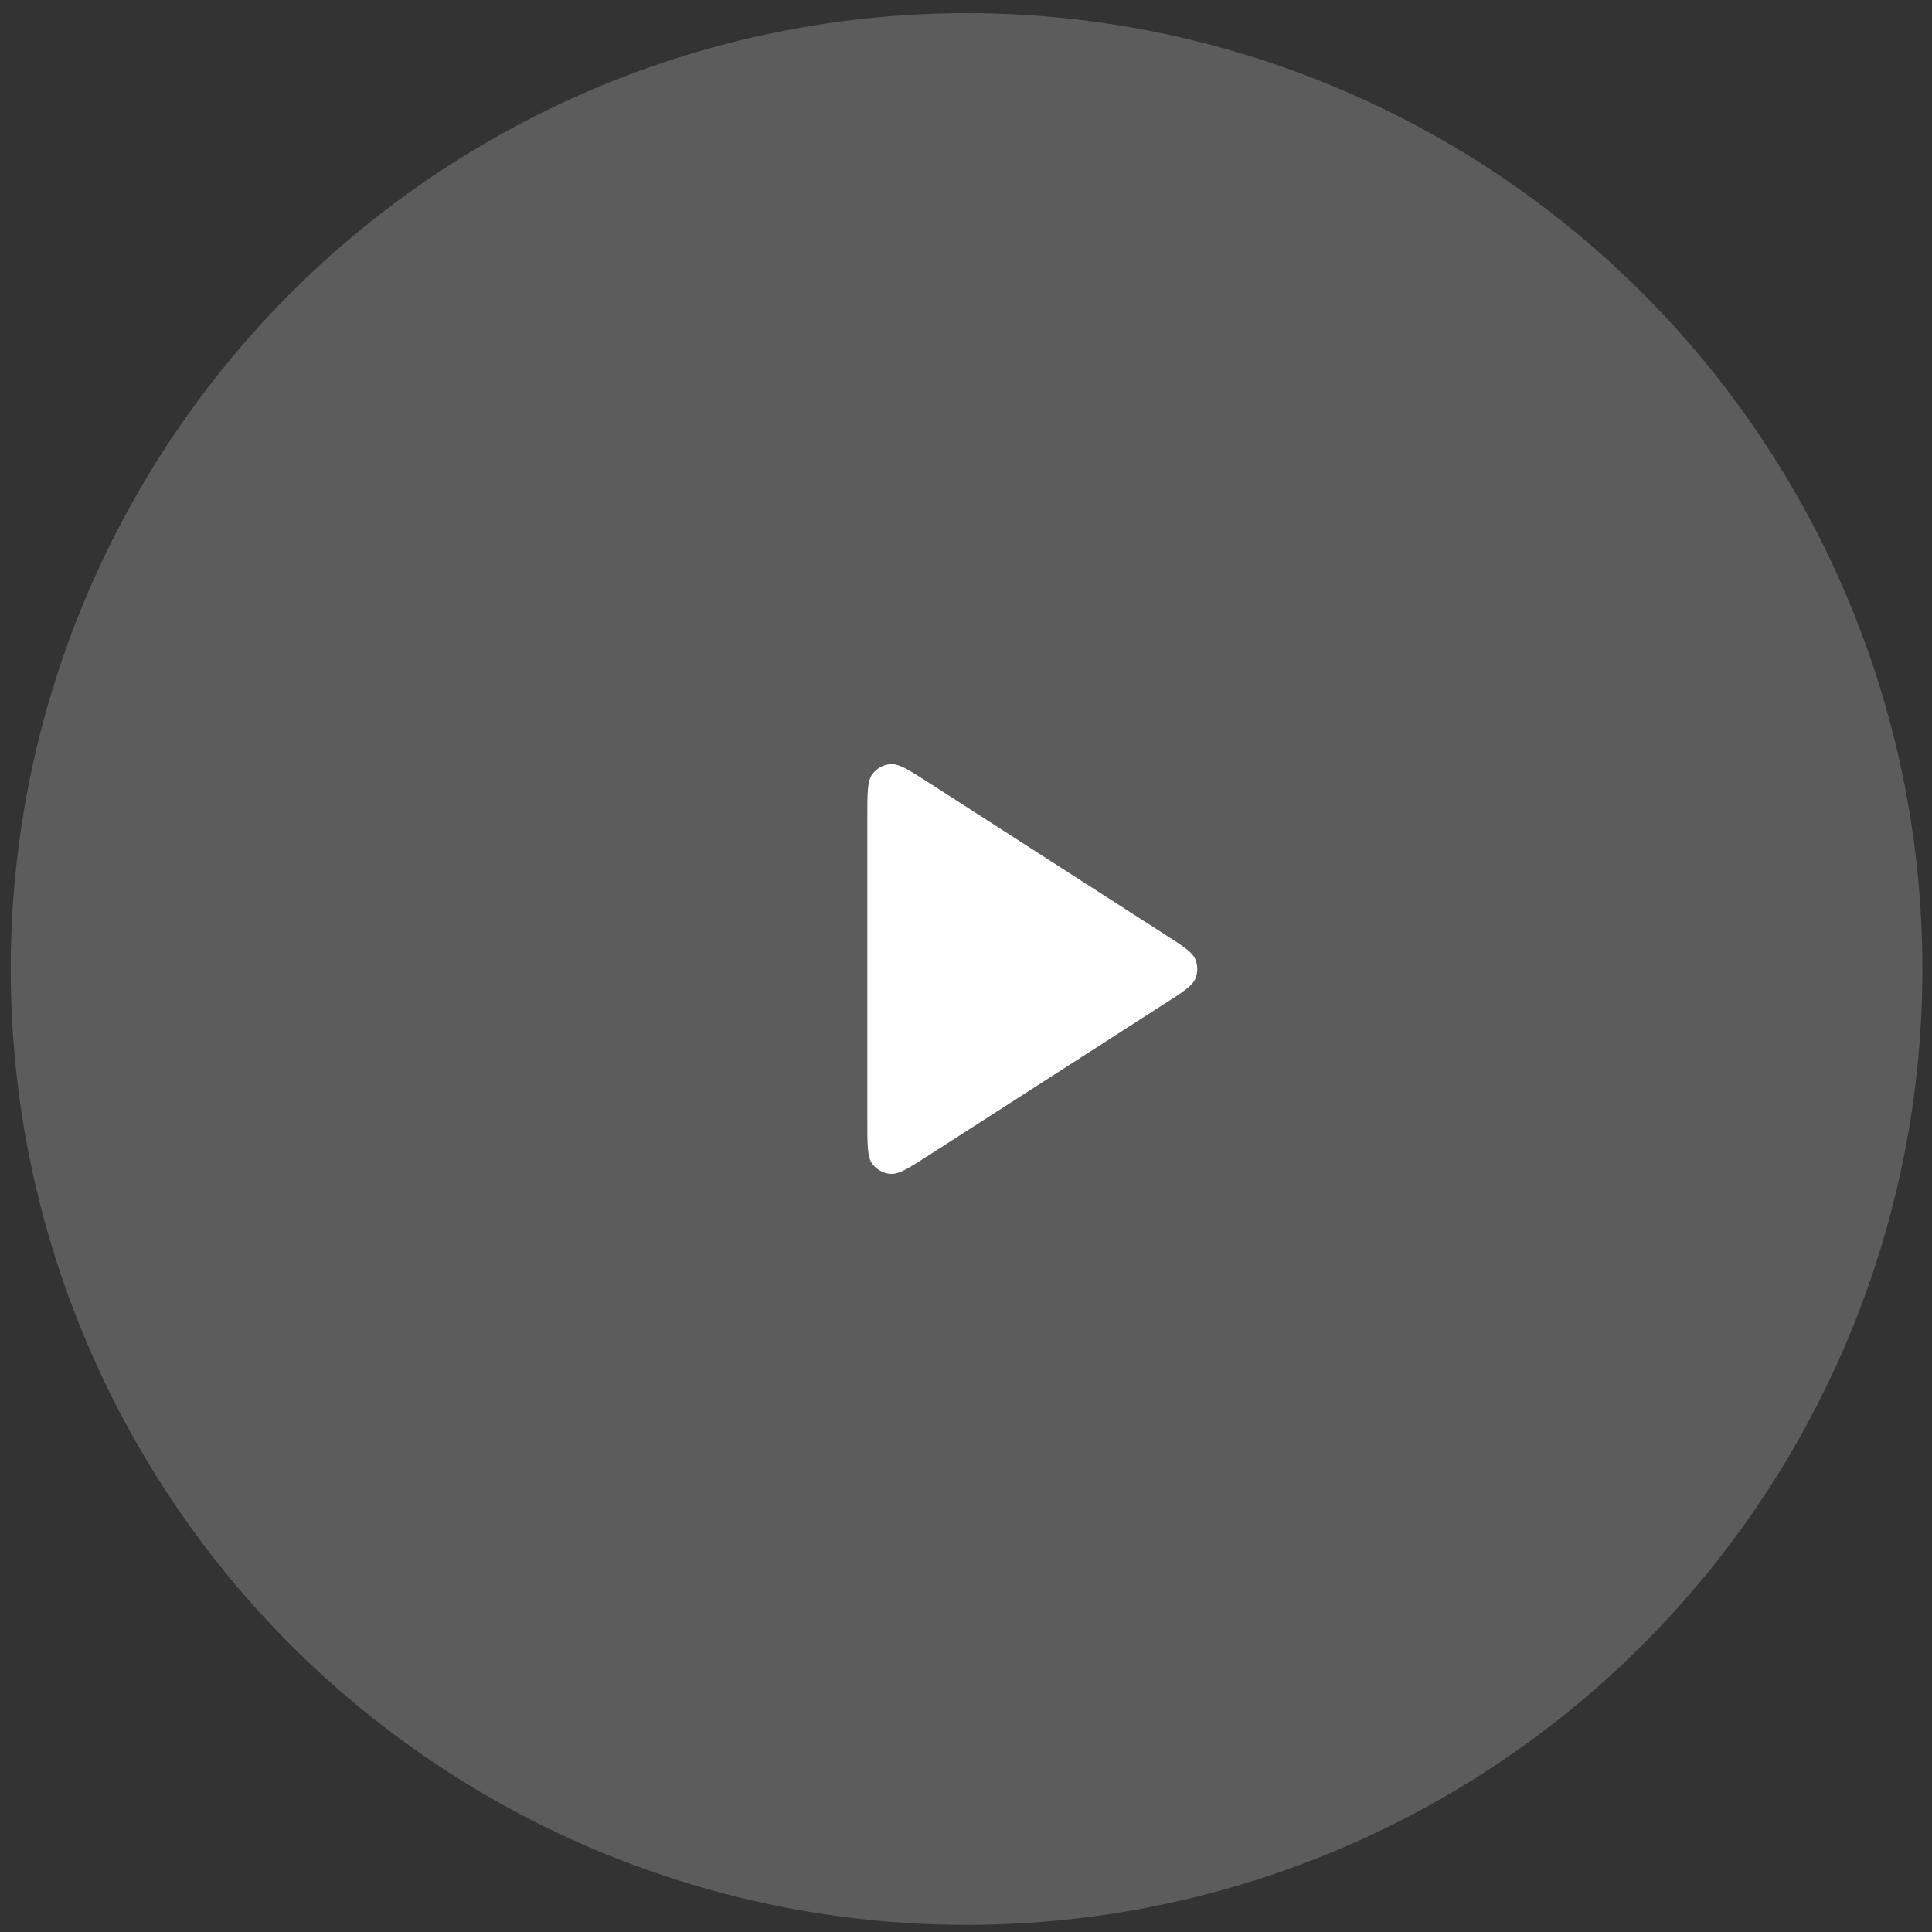
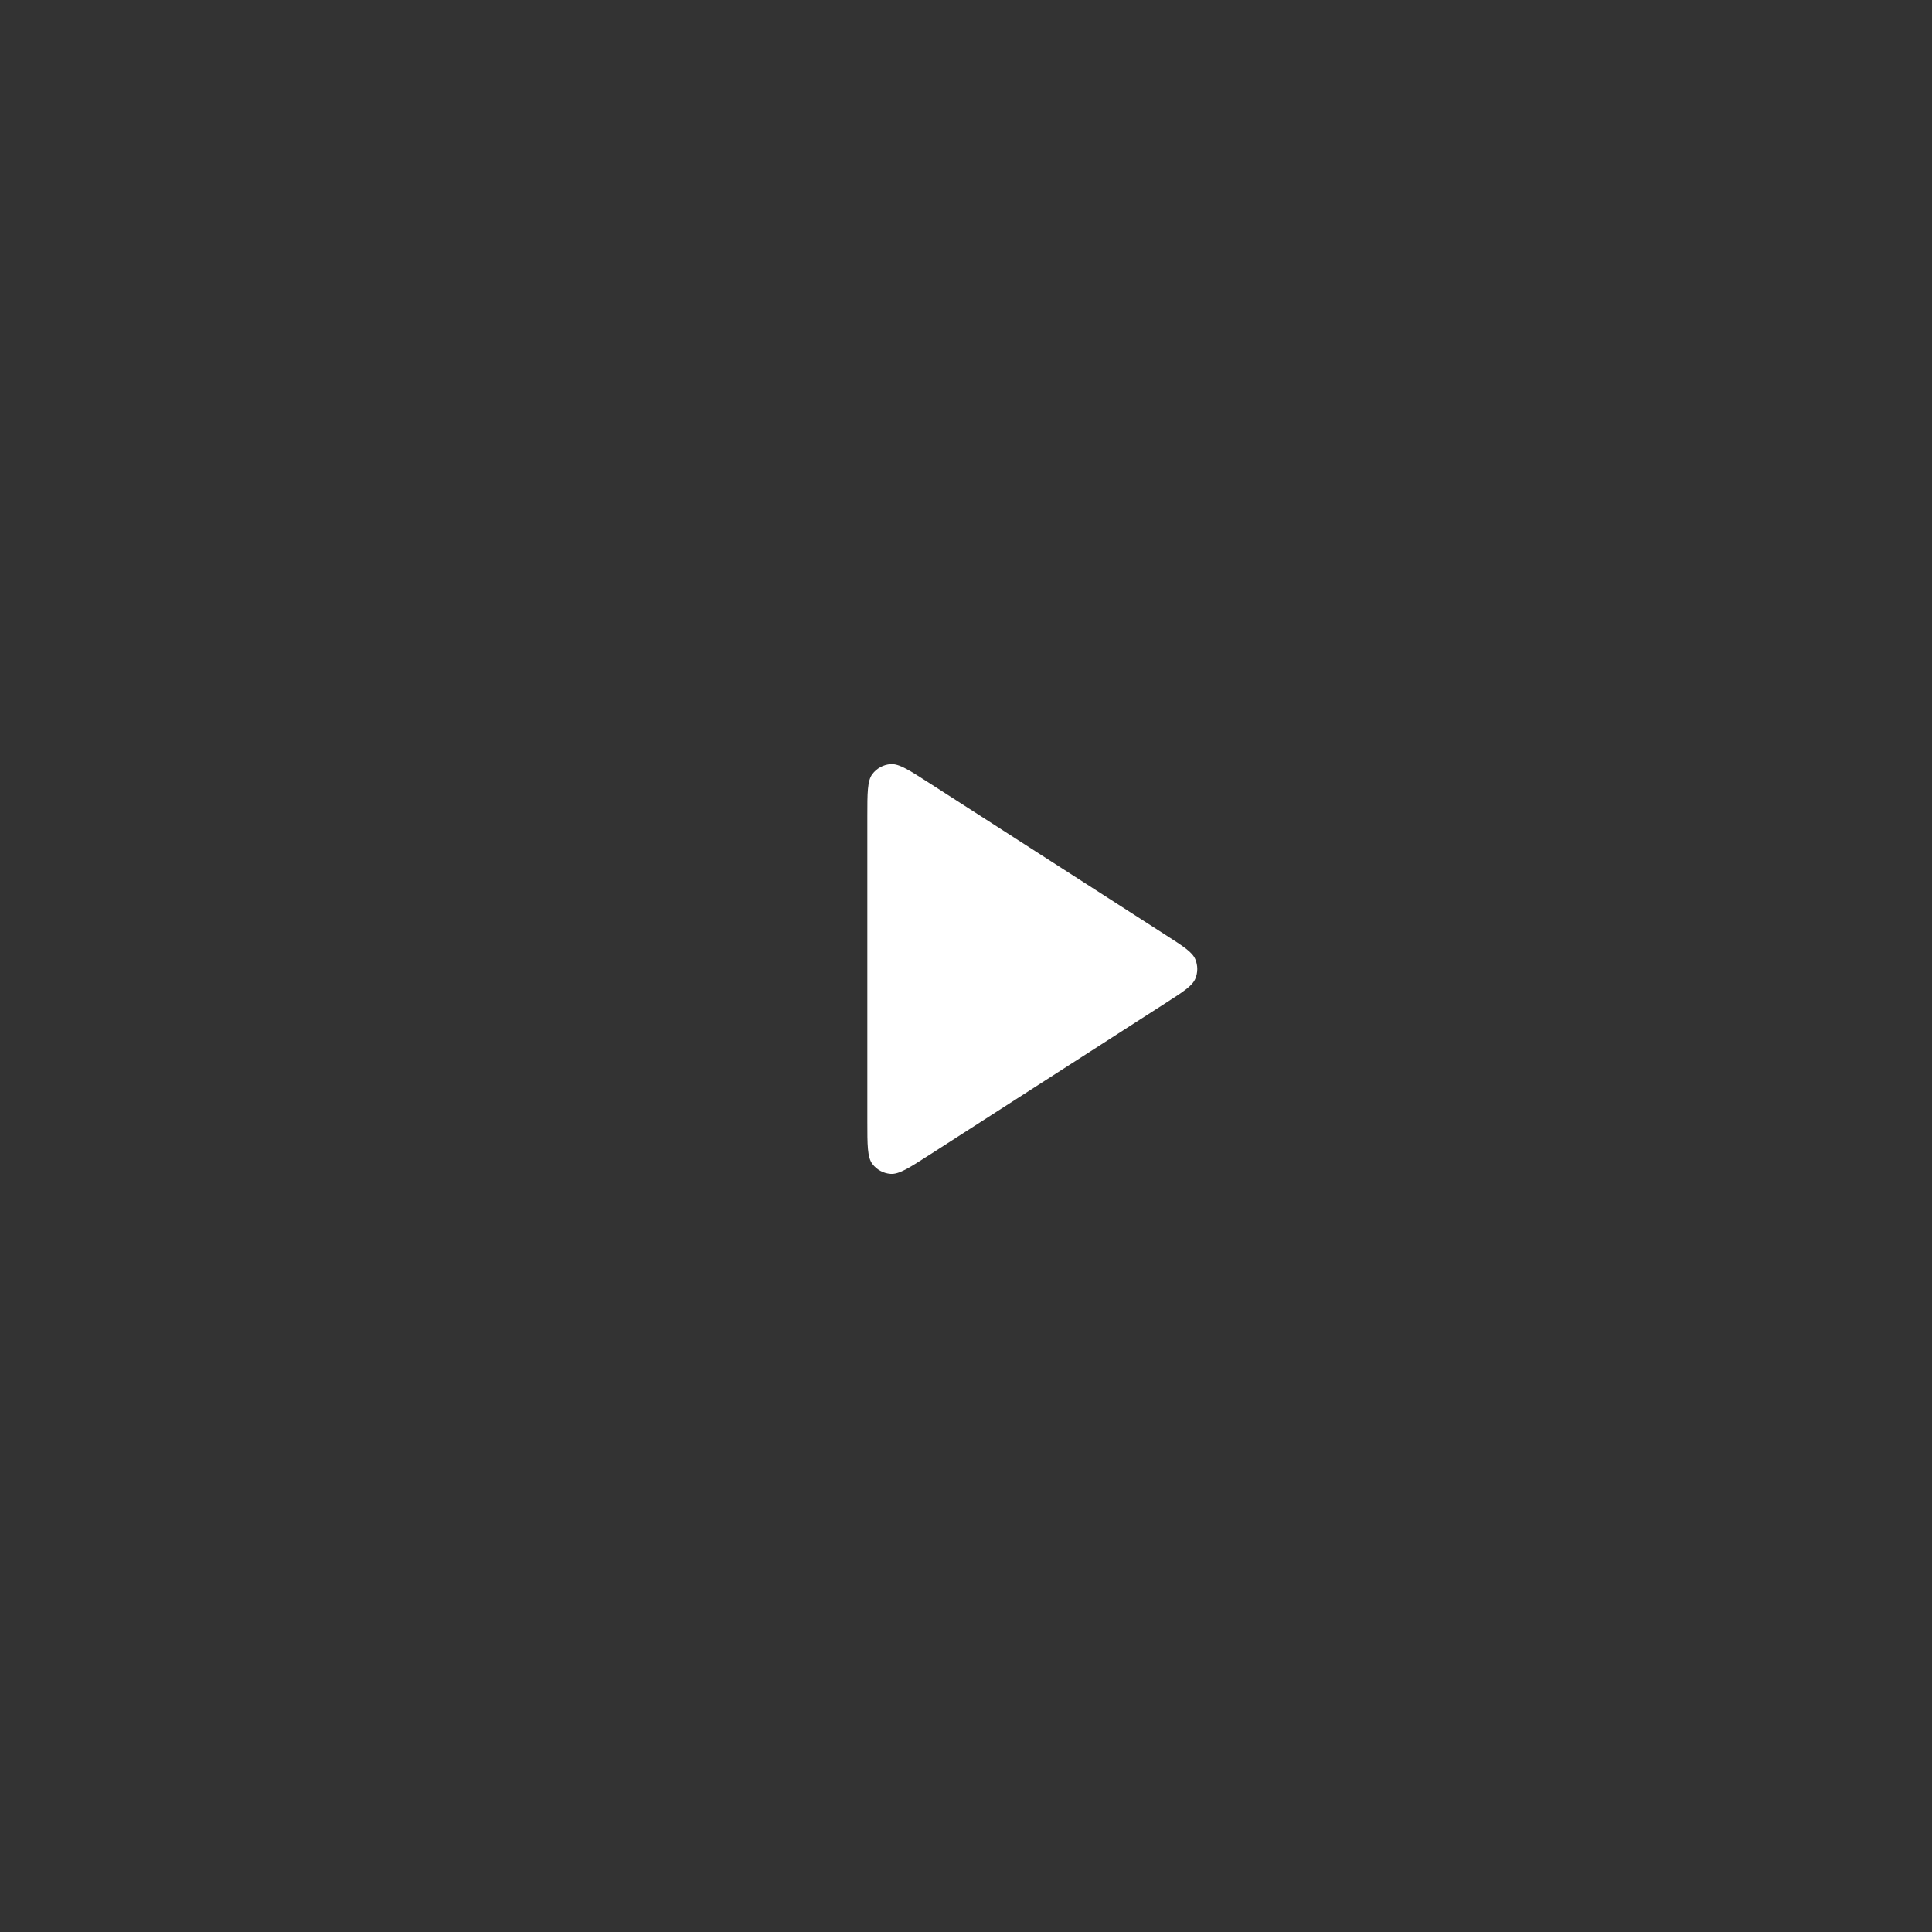
<svg xmlns="http://www.w3.org/2000/svg" width="112" height="112" viewBox="0 0 112 112" fill="none">
  <rect x="0" y="0" width="112" height="112" fill="#333333" stroke="none" />
-   <circle opacity="0.2" cx="56.033" cy="56.174" r="55.412" fill="white" />
-   <path d="M50.28 47.347C50.28 45.958 50.28 45.264 50.57 44.877C50.823 44.539 51.21 44.328 51.631 44.298C52.114 44.263 52.698 44.639 53.866 45.389L67.597 54.217C68.611 54.868 69.117 55.194 69.292 55.608C69.445 55.97 69.445 56.378 69.292 56.74C69.117 57.154 68.611 57.48 67.597 58.132L53.866 66.959C52.698 67.71 52.114 68.085 51.631 68.051C51.21 68.021 50.823 67.809 50.57 67.472C50.28 67.084 50.28 66.39 50.28 65.002V47.347Z" fill="white" />
+   <path d="M50.28 47.347C50.28 45.958 50.28 45.264 50.57 44.877C50.823 44.539 51.21 44.328 51.631 44.298C52.114 44.263 52.698 44.639 53.866 45.389L67.597 54.217C68.611 54.868 69.117 55.194 69.292 55.608C69.445 55.97 69.445 56.378 69.292 56.74C69.117 57.154 68.611 57.48 67.597 58.132L53.866 66.959C52.698 67.71 52.114 68.085 51.631 68.051C51.21 68.021 50.823 67.809 50.57 67.472C50.28 67.084 50.28 66.39 50.28 65.002V47.347" fill="white" />
</svg>